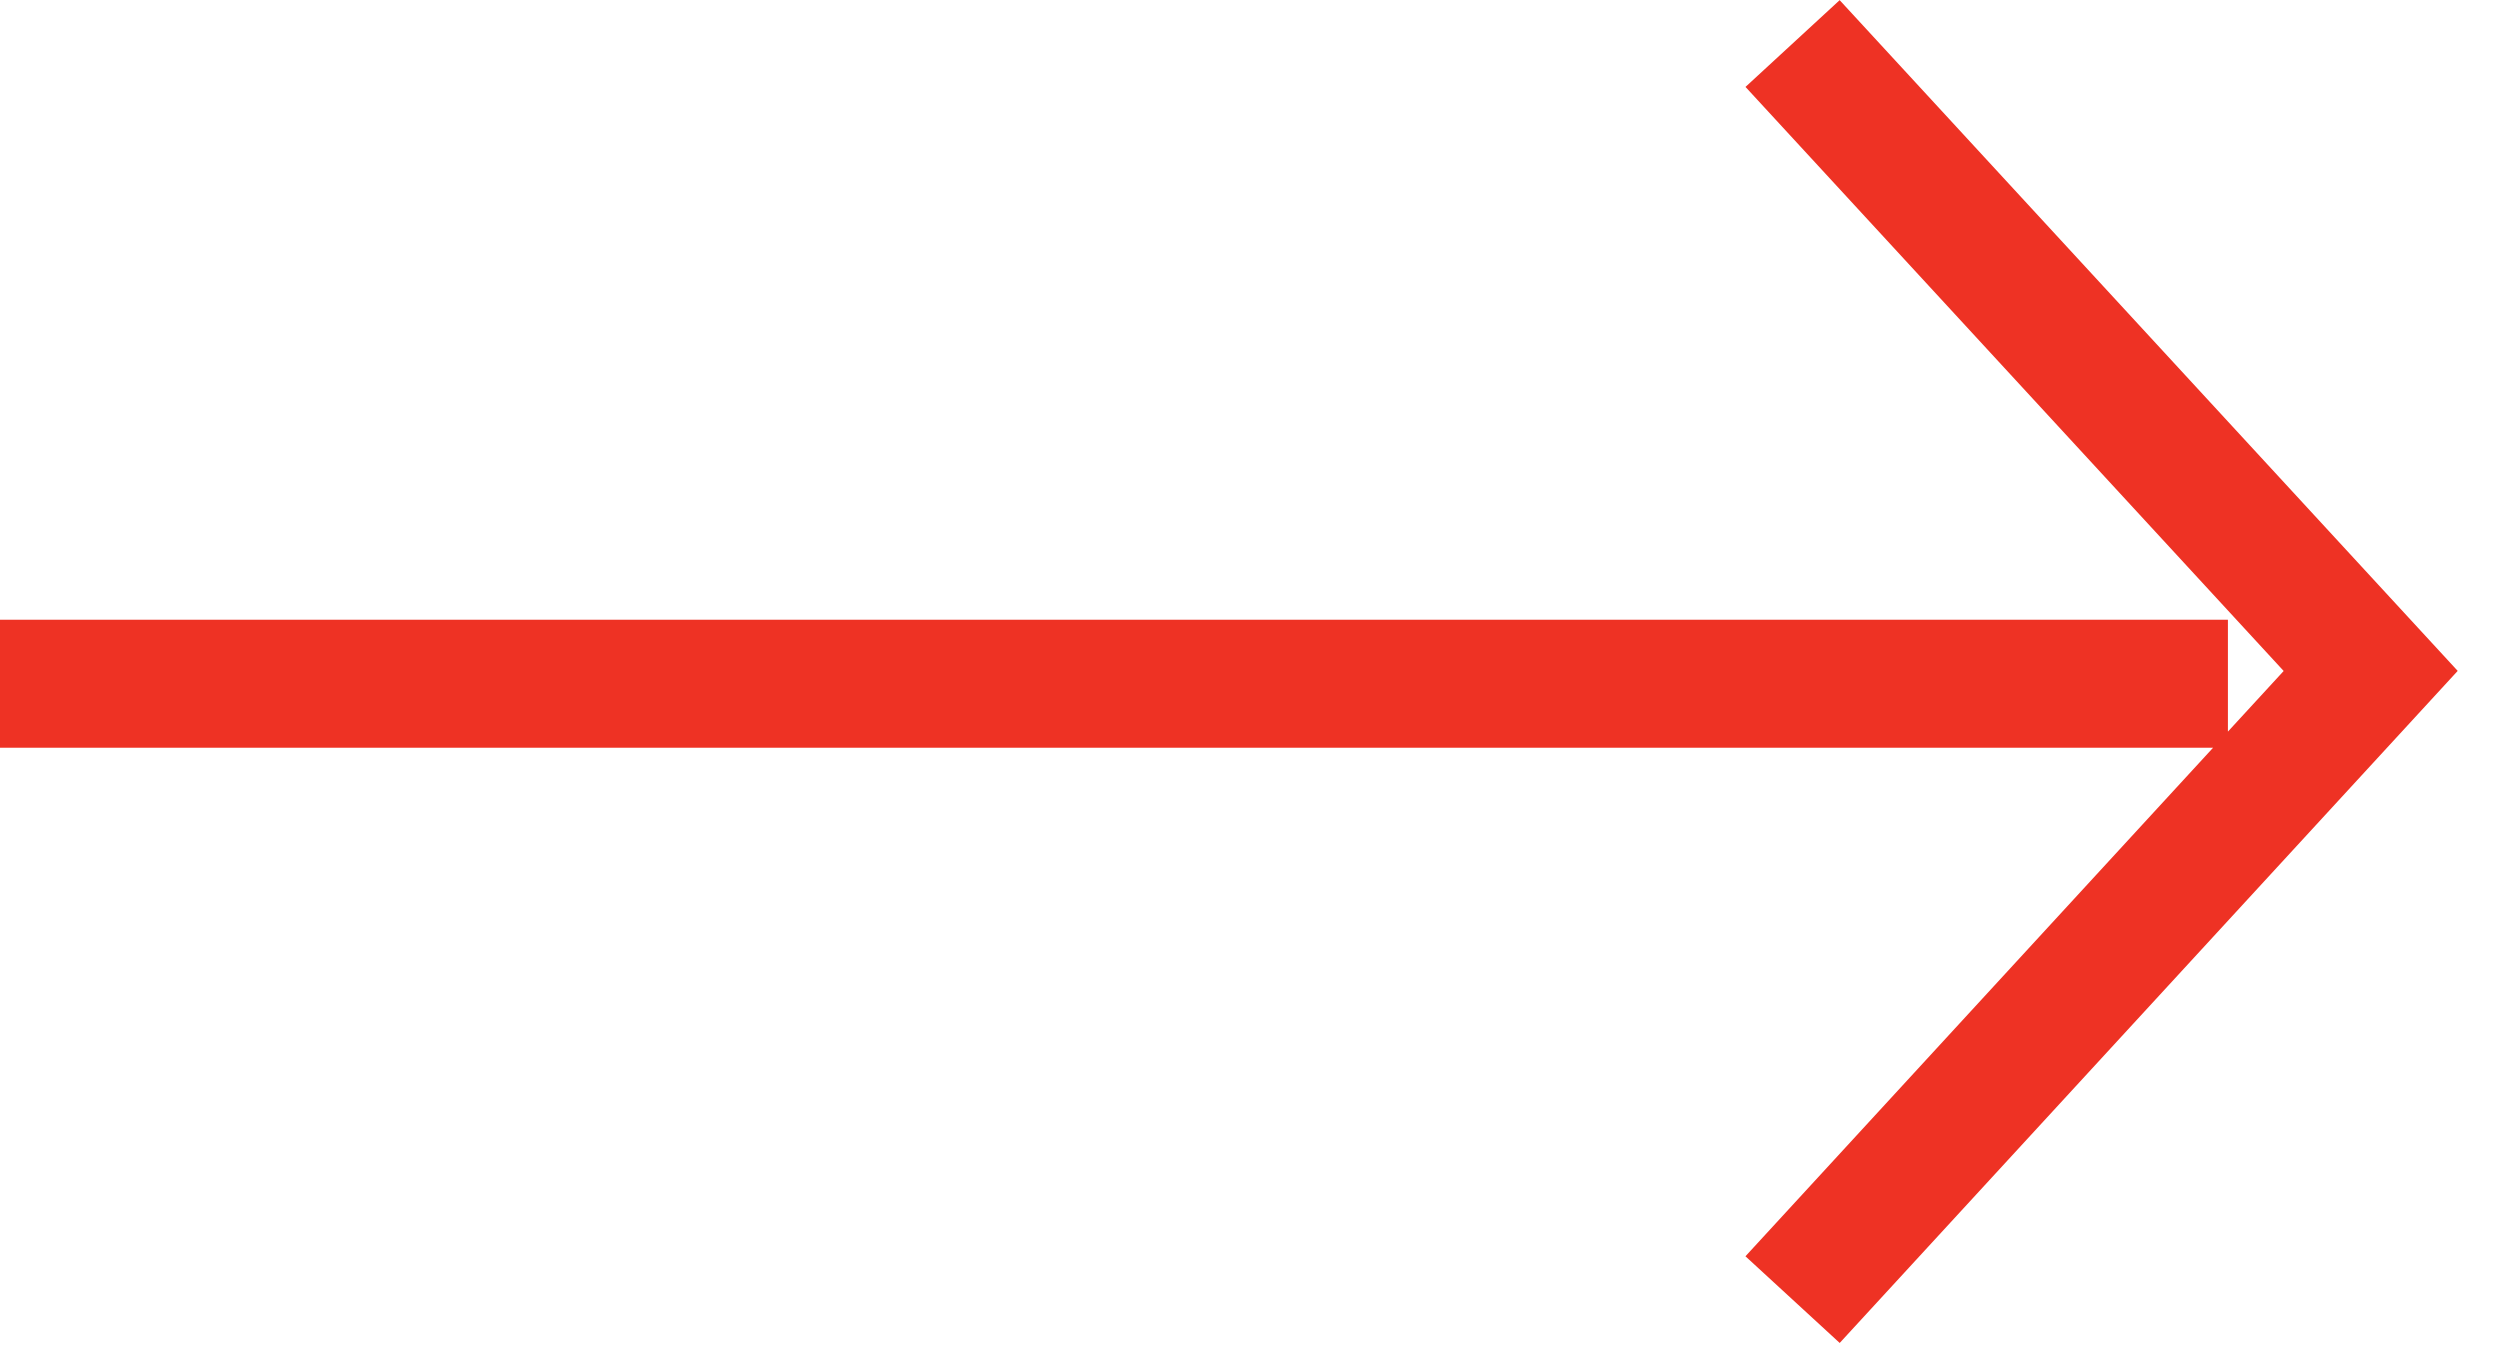
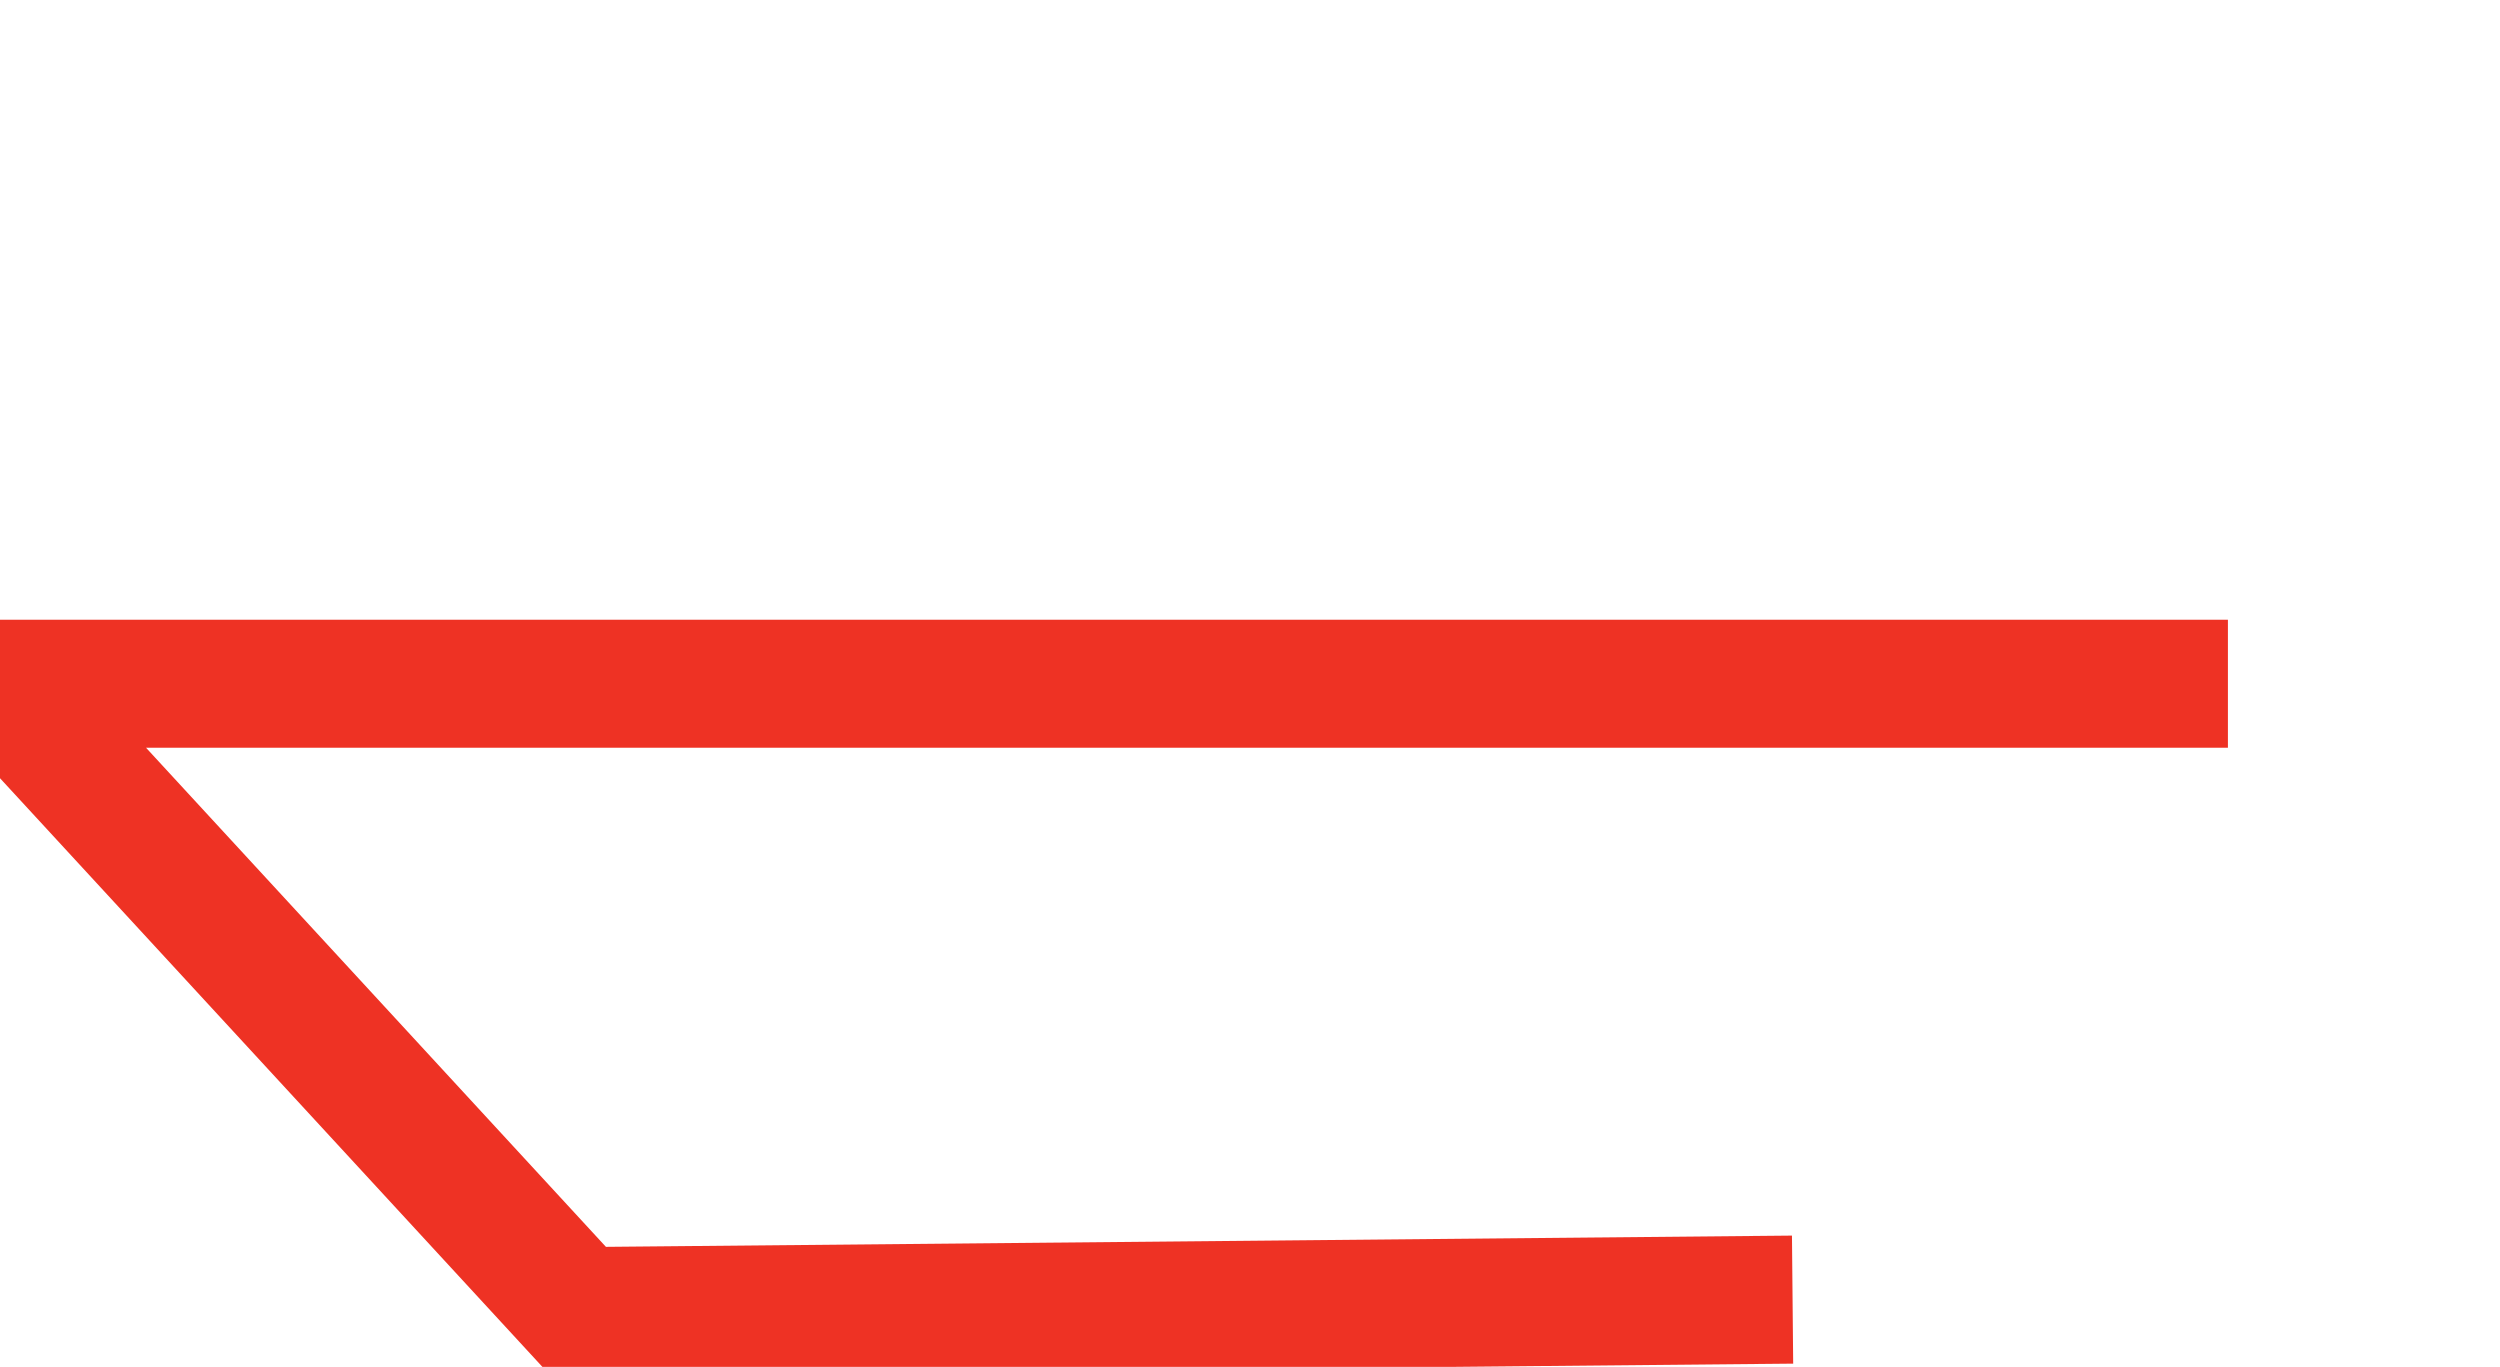
<svg xmlns="http://www.w3.org/2000/svg" width="39.05" height="21.35" viewBox="0 0 39.05 21.35">
-   <path fill="none" stroke="#ee3224" stroke-miterlimit="50" stroke-width="2" d="M34.8 10.68H0M28 .68l9.03 9.8L28 20.3" />
+   <path fill="none" stroke="#ee3224" stroke-miterlimit="50" stroke-width="2" d="M34.8 10.68H0l9.03 9.8L28 20.3" />
</svg>